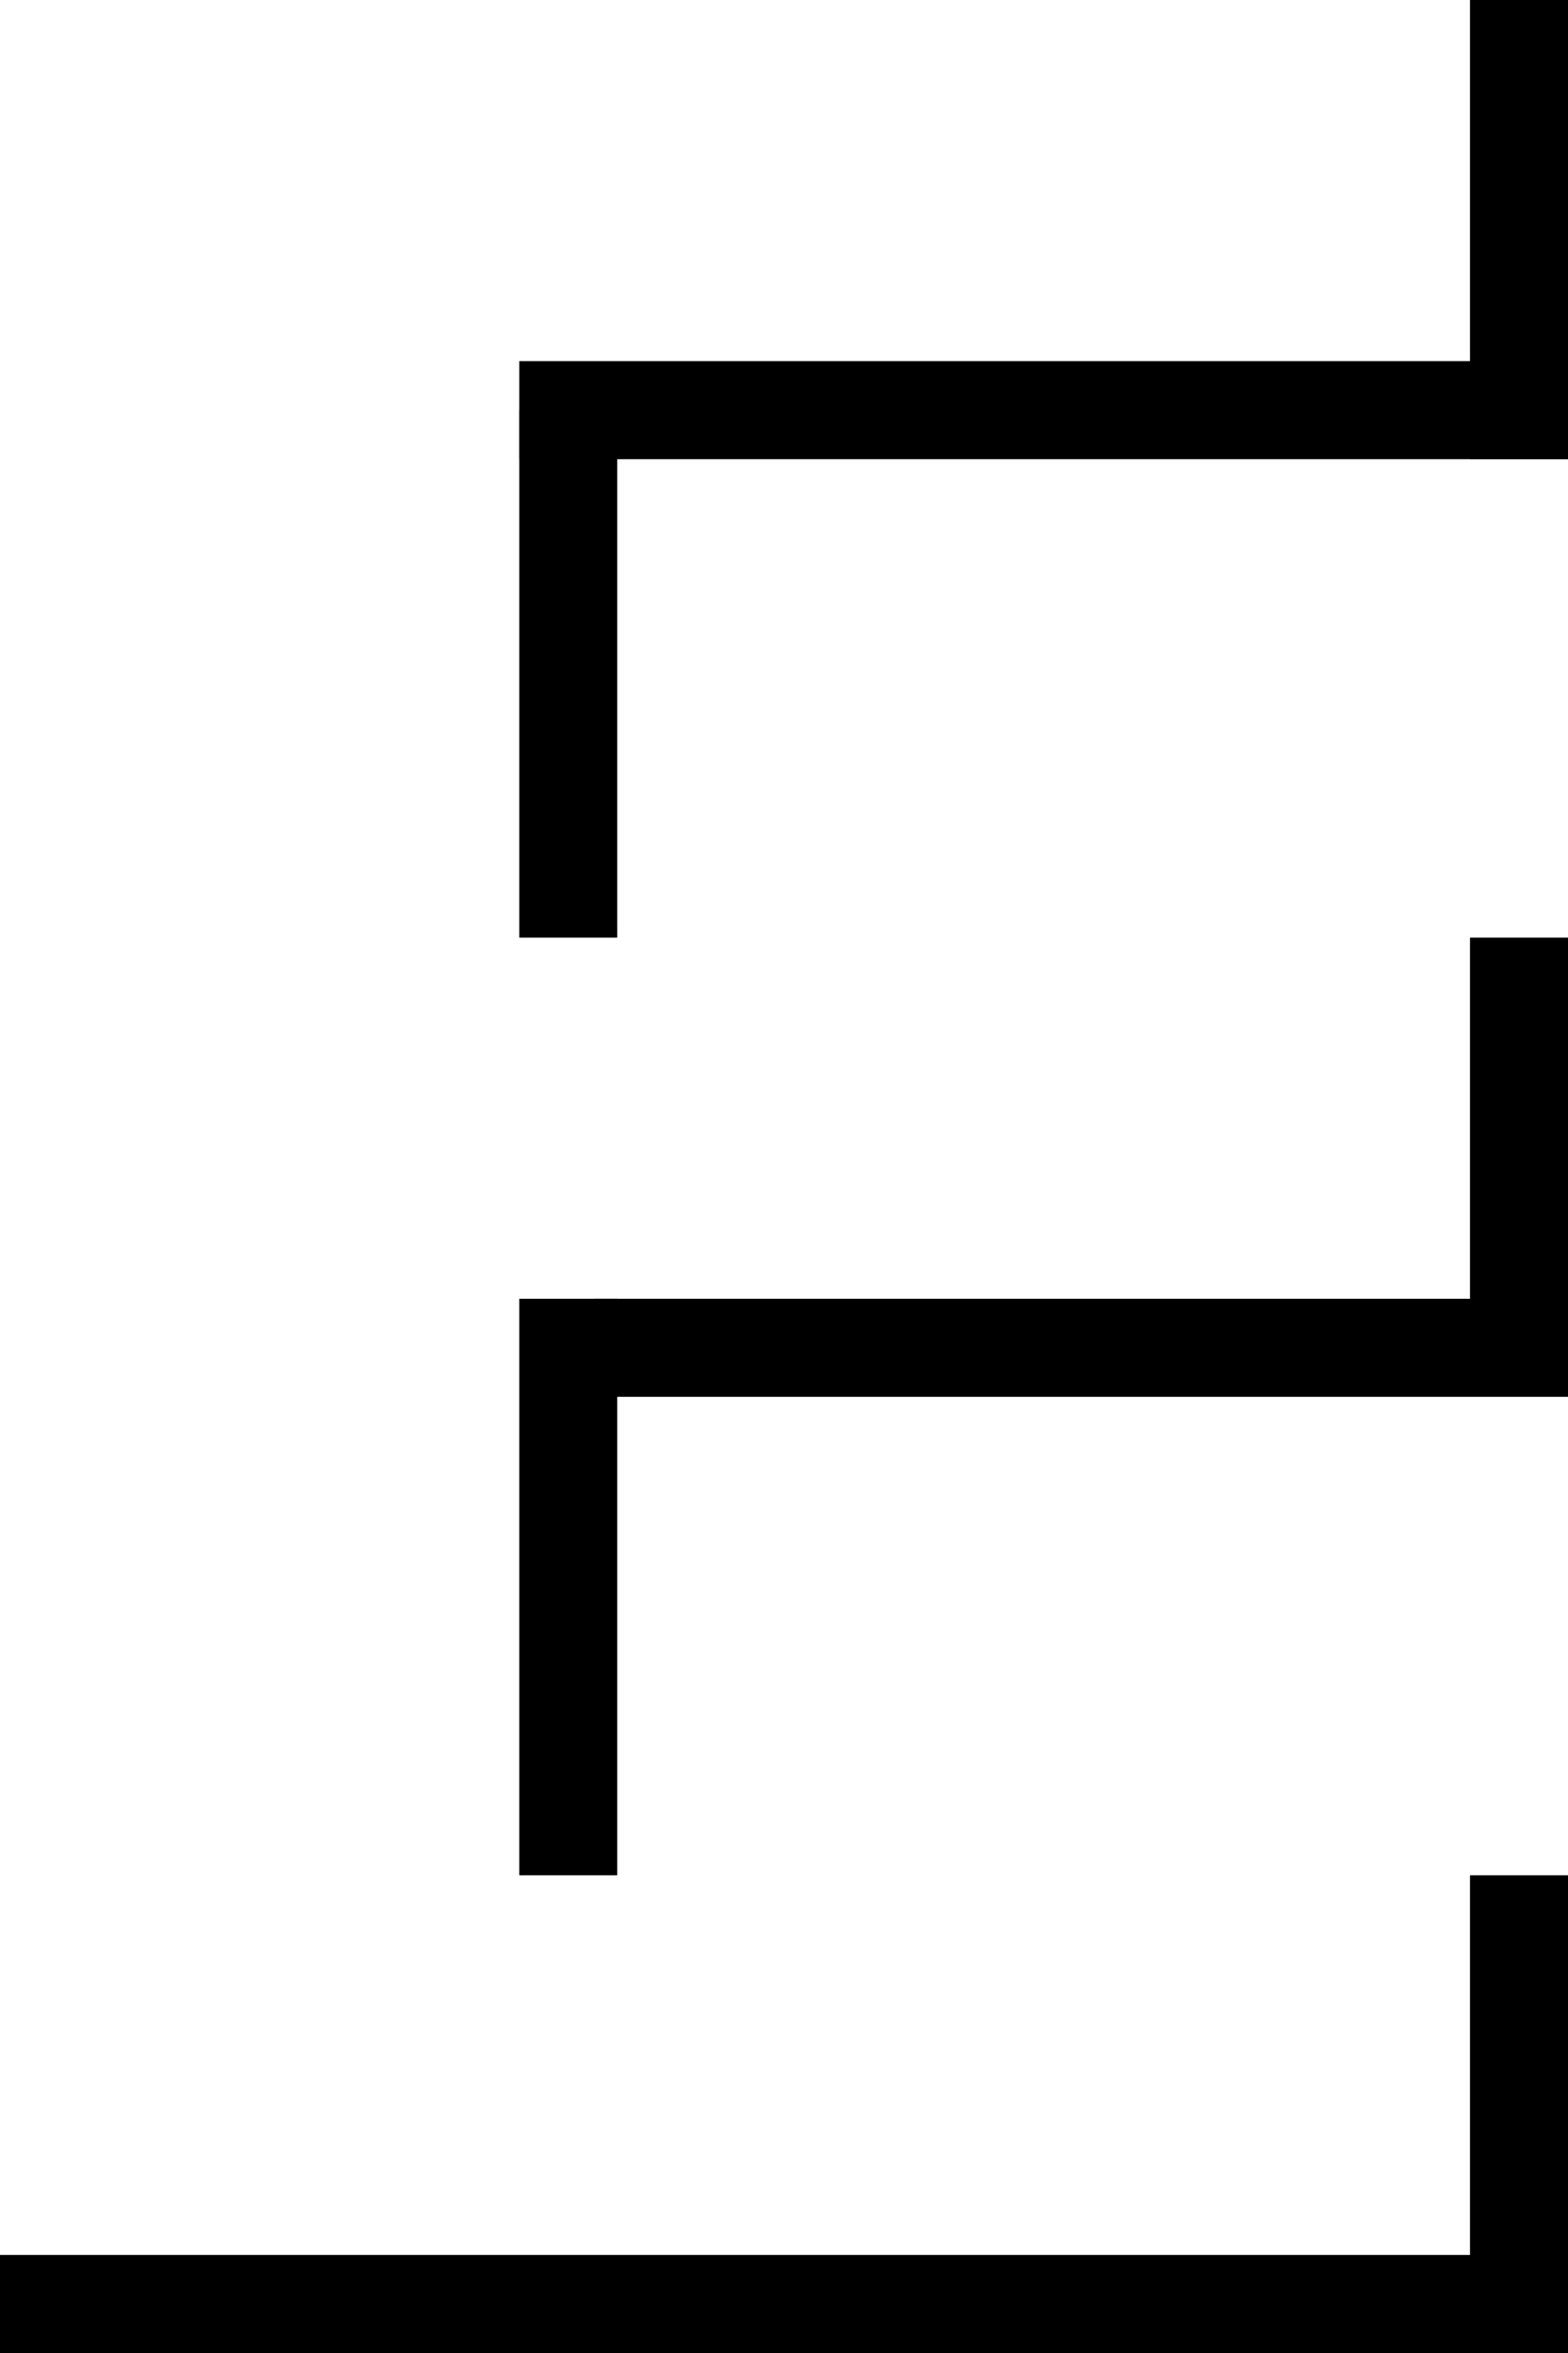
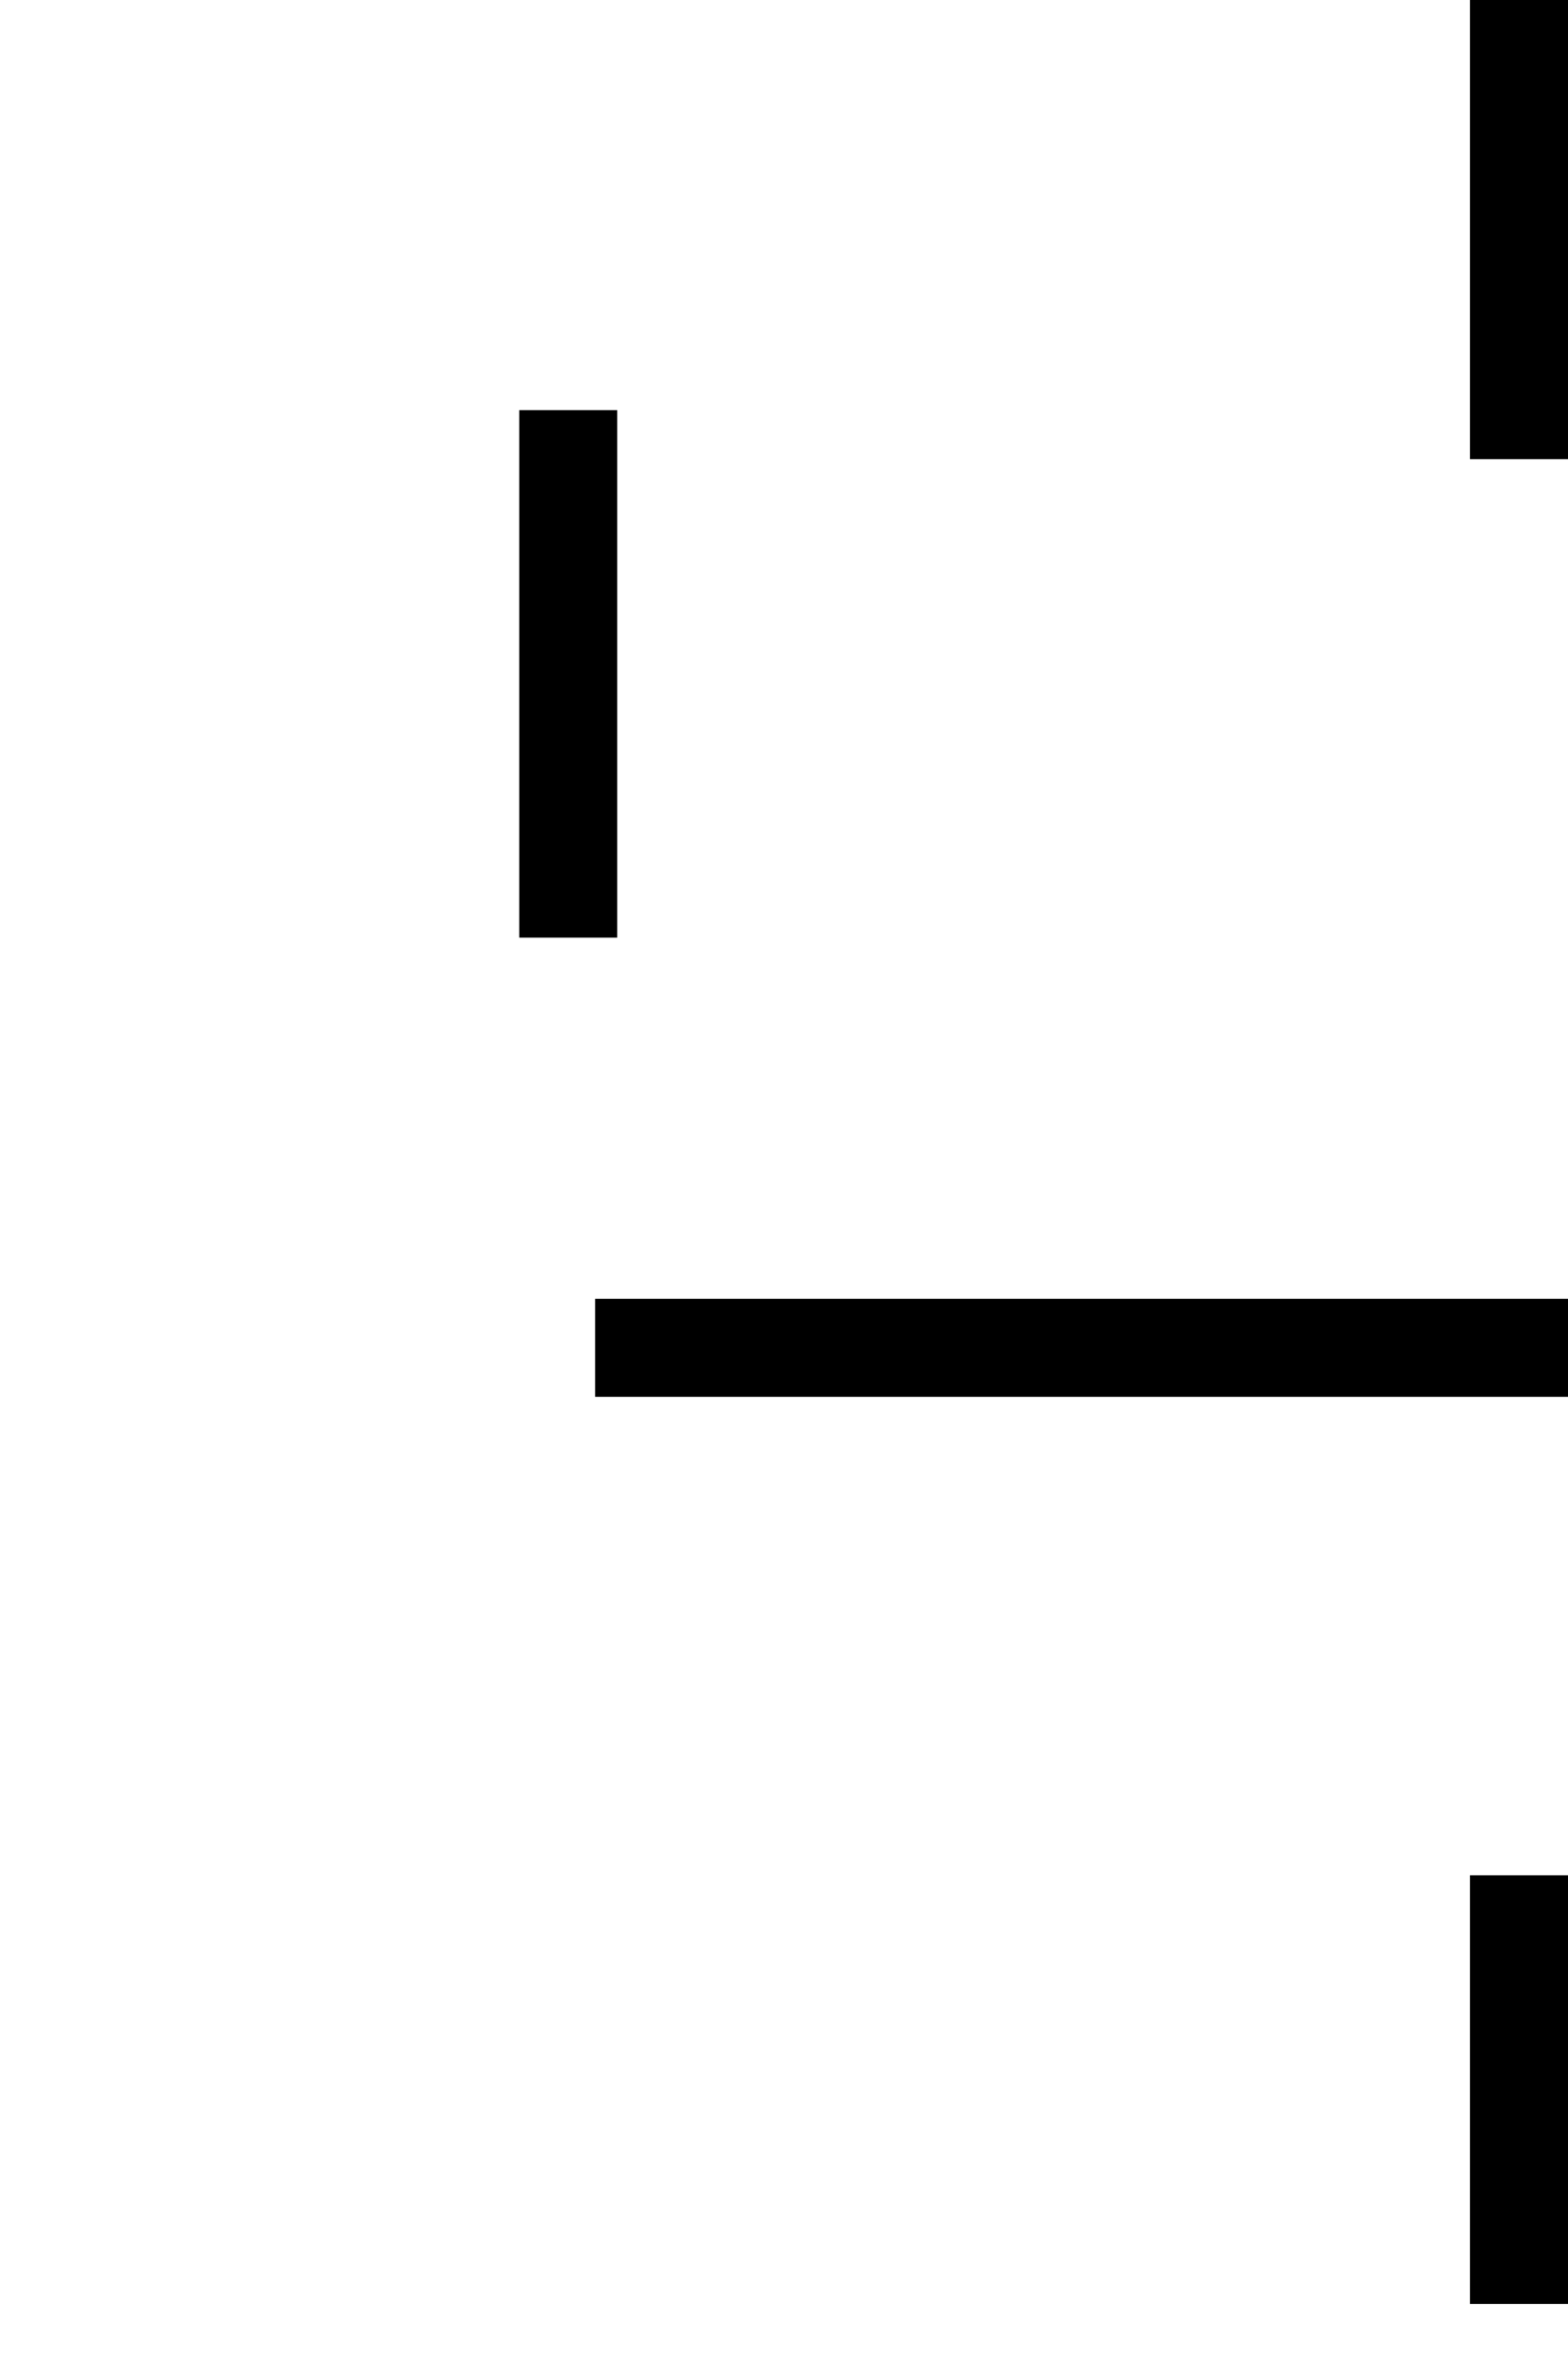
<svg xmlns="http://www.w3.org/2000/svg" xmlns:ns1="http://www.inkscape.org/namespaces/inkscape" xmlns:ns2="http://sodipodi.sourceforge.net/DTD/sodipodi-0.dtd" width="280" height="420" viewBox="0 0 280 420" version="1.1" id="svg396" ns1:version="1.2.2 (732a01da63, 2022-12-09)" ns2:docname="2.svg">
  <ns2:namedview id="namedview398" pagecolor="#e100e1" bordercolor="#000000" borderopacity="0.25" ns1:showpageshadow="2" ns1:pageopacity="1" ns1:pagecheckerboard="0" ns1:deskcolor="#d1d1d1" ns1:document-units="px" showgrid="false" ns1:zoom="1.4142136" ns1:cx="190.21172" ns1:cy="196.57568" ns1:window-width="1920" ns1:window-height="1009" ns1:window-x="-8" ns1:window-y="-8" ns1:window-maximized="1" ns1:current-layer="layer1" />
  <defs id="defs393" />
  <g ns1:label="Layer 1" ns1:groupmode="layer" id="layer1" transform="translate(-253.337,-84.419)">
    <rect style="fill:#ffffff;fill-rule:evenodd;stroke-width:33.961;paint-order:stroke fill markers;stop-color:#000000" id="rect309" width="280" height="420" x="253.337" y="84.419" />
    <rect style="fill:#000000;fill-rule:evenodd;stroke-width:0.388;paint-order:stroke fill markers;stop-color:#000000" id="rect395" width="17.5" height="81.963" x="-533.337" y="84.419" transform="scale(-1,1)" />
-     <rect style="fill:#000000;fill-rule:evenodd;stroke-width:0.854;paint-order:stroke fill markers;stop-color:#000000" id="rect449" width="187.276" height="17.5" x="346.06" y="148.882" />
    <rect style="fill:#000000;fill-rule:evenodd;stroke-width:0.661;paint-order:stroke fill markers;stop-color:#000000" id="rect459" width="17.5" height="94.15" x="346.06" y="157.632" />
-     <rect style="fill:#000000;fill-rule:evenodd;stroke-width:0.367;paint-order:stroke fill markers;stop-color:#000000" id="rect466" width="17.5" height="73.213" x="-533.337" y="251.782" transform="scale(-1,1)" />
    <rect style="fill:#000000;fill-rule:evenodd;stroke-width:0.823;paint-order:stroke fill markers;stop-color:#000000" id="rect468" width="173.736" height="17.5" x="359.601" y="316.245" />
-     <rect style="fill:#000000;fill-rule:evenodd;stroke-width:0.691;paint-order:stroke fill markers;stop-color:#000000" id="rect470" width="17.5" height="102.9" x="346.06" y="316.245" />
    <rect style="fill:#000000;fill-rule:evenodd;stroke-width:0.375;paint-order:stroke fill markers;stop-color:#000000" id="rect474" width="17.5" height="76.524" x="-533.337" y="419.145" transform="scale(-1,1)" />
-     <rect style="fill:#000000;fill-rule:evenodd;stroke-width:1.045;paint-order:stroke fill markers;stop-color:#000000" id="rect476" width="280" height="17.5" x="253.337" y="486.919" />
  </g>
</svg>